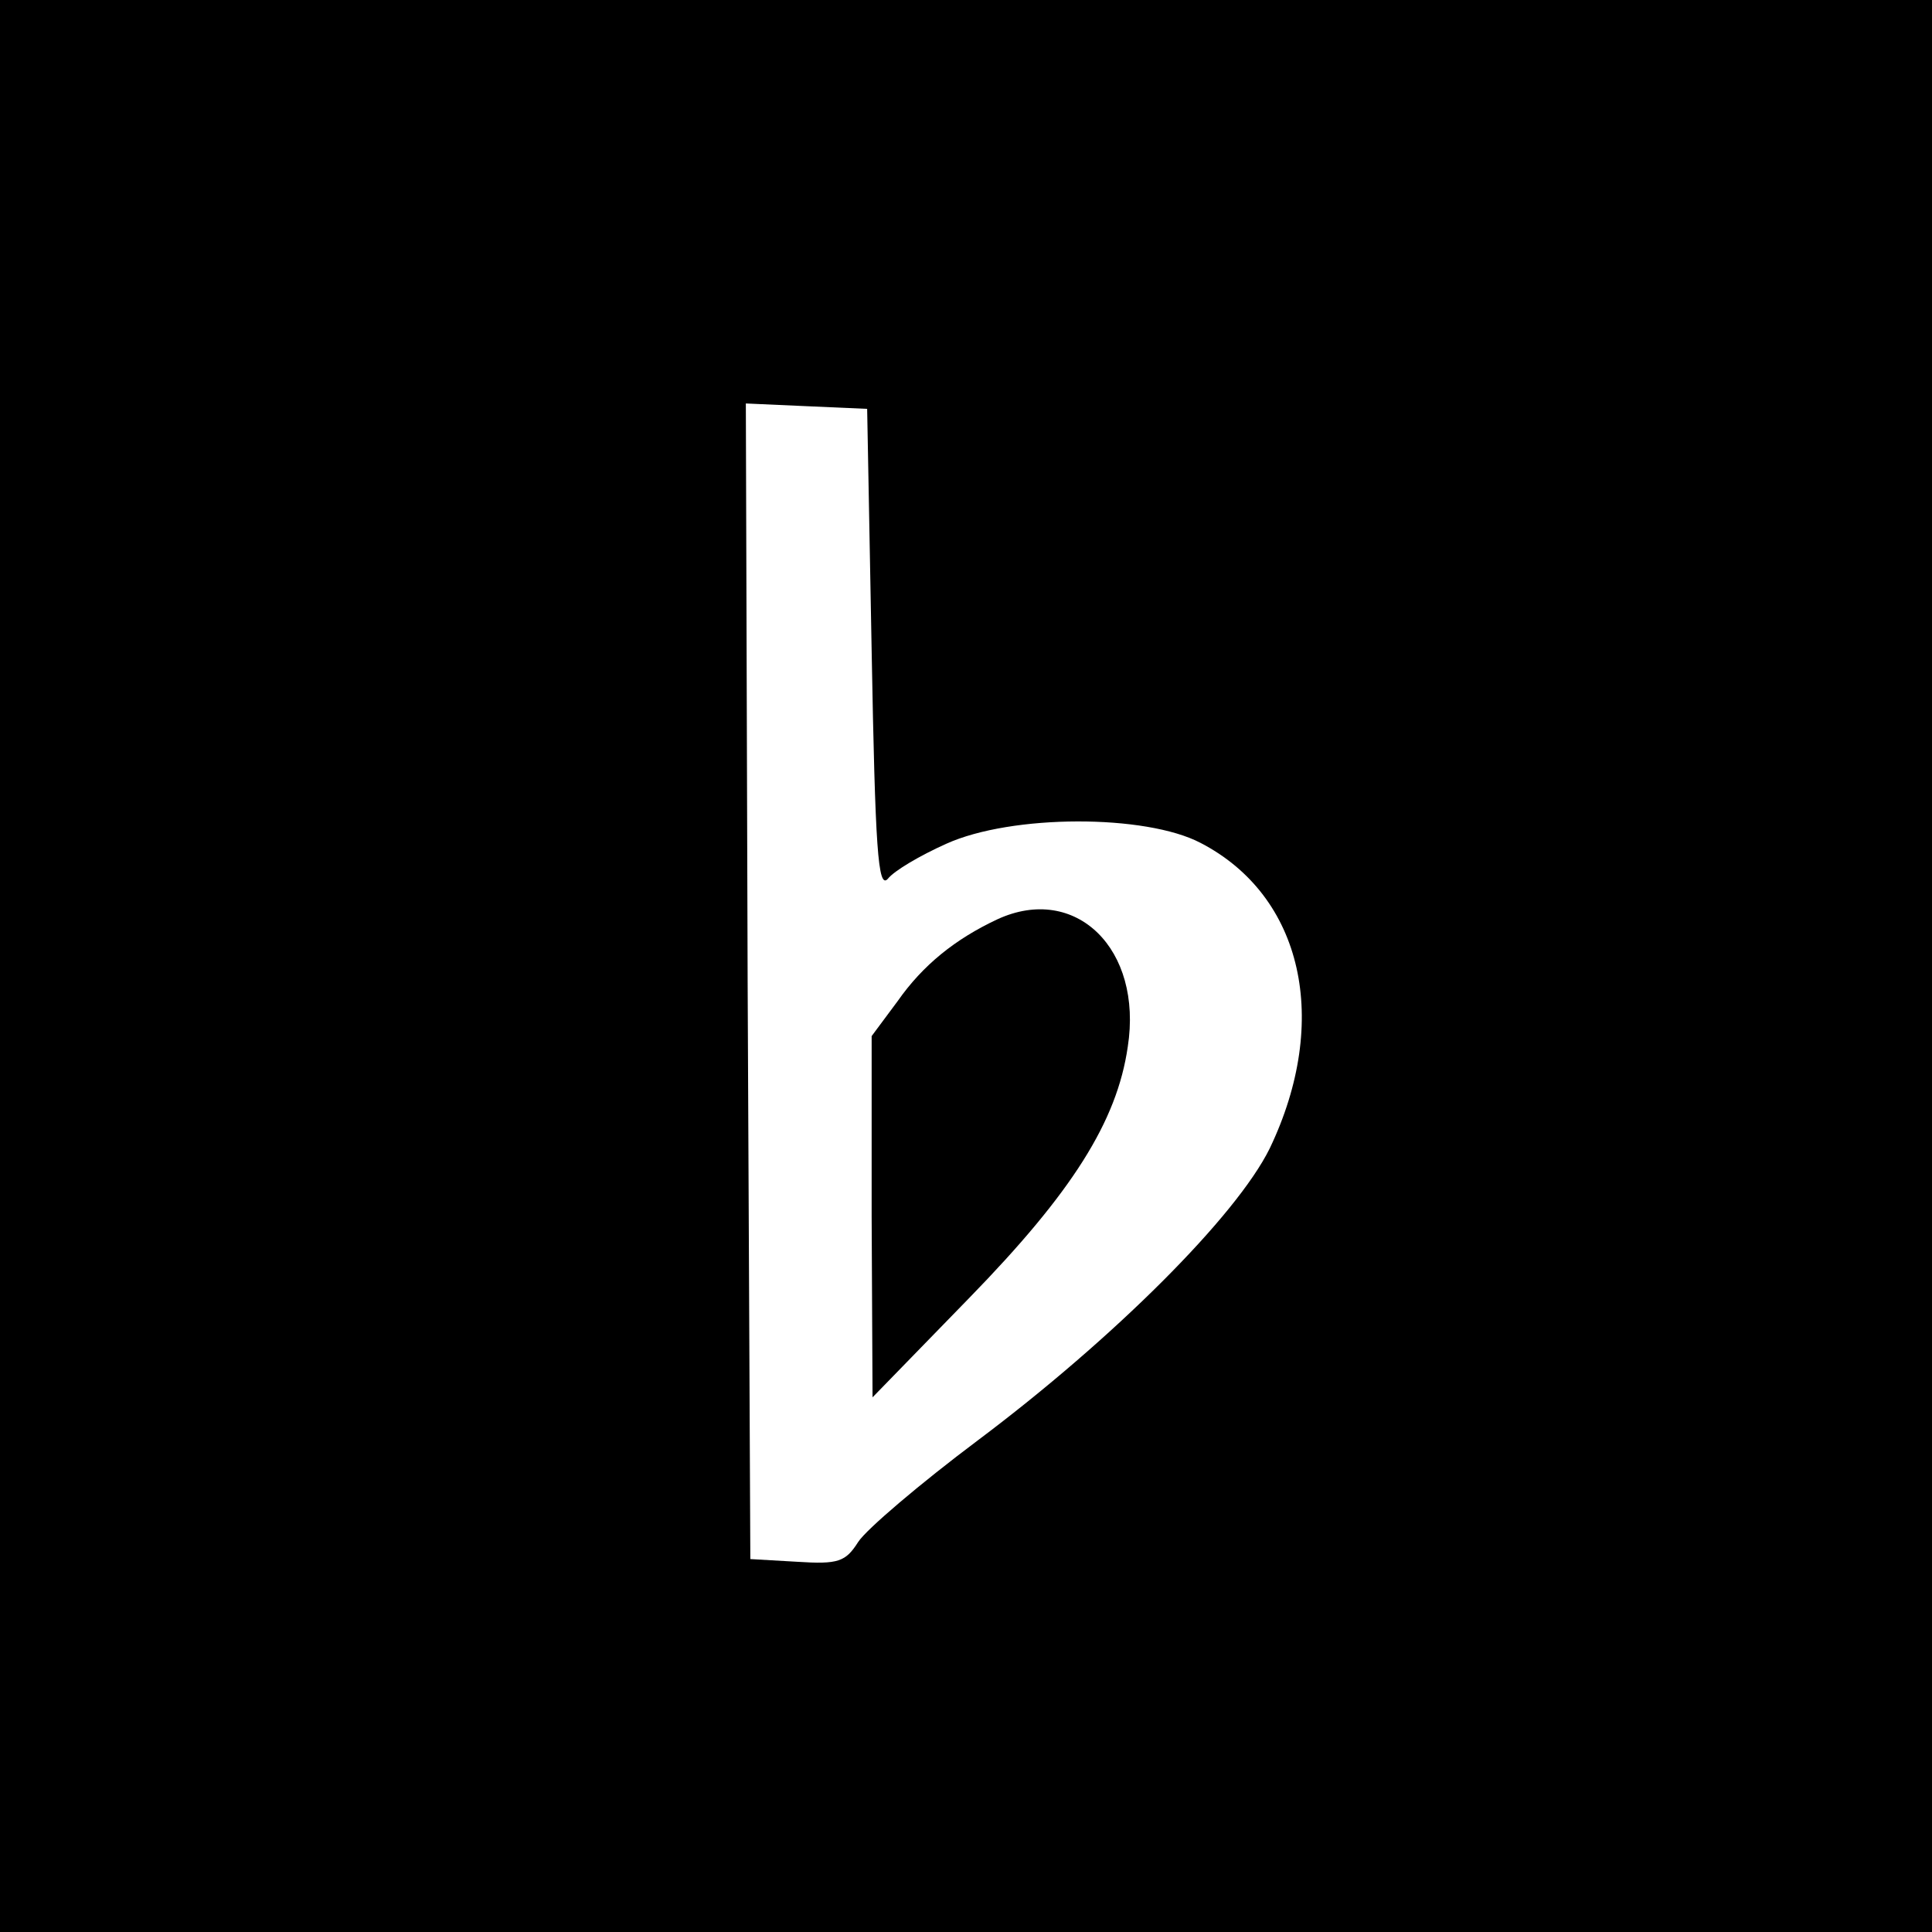
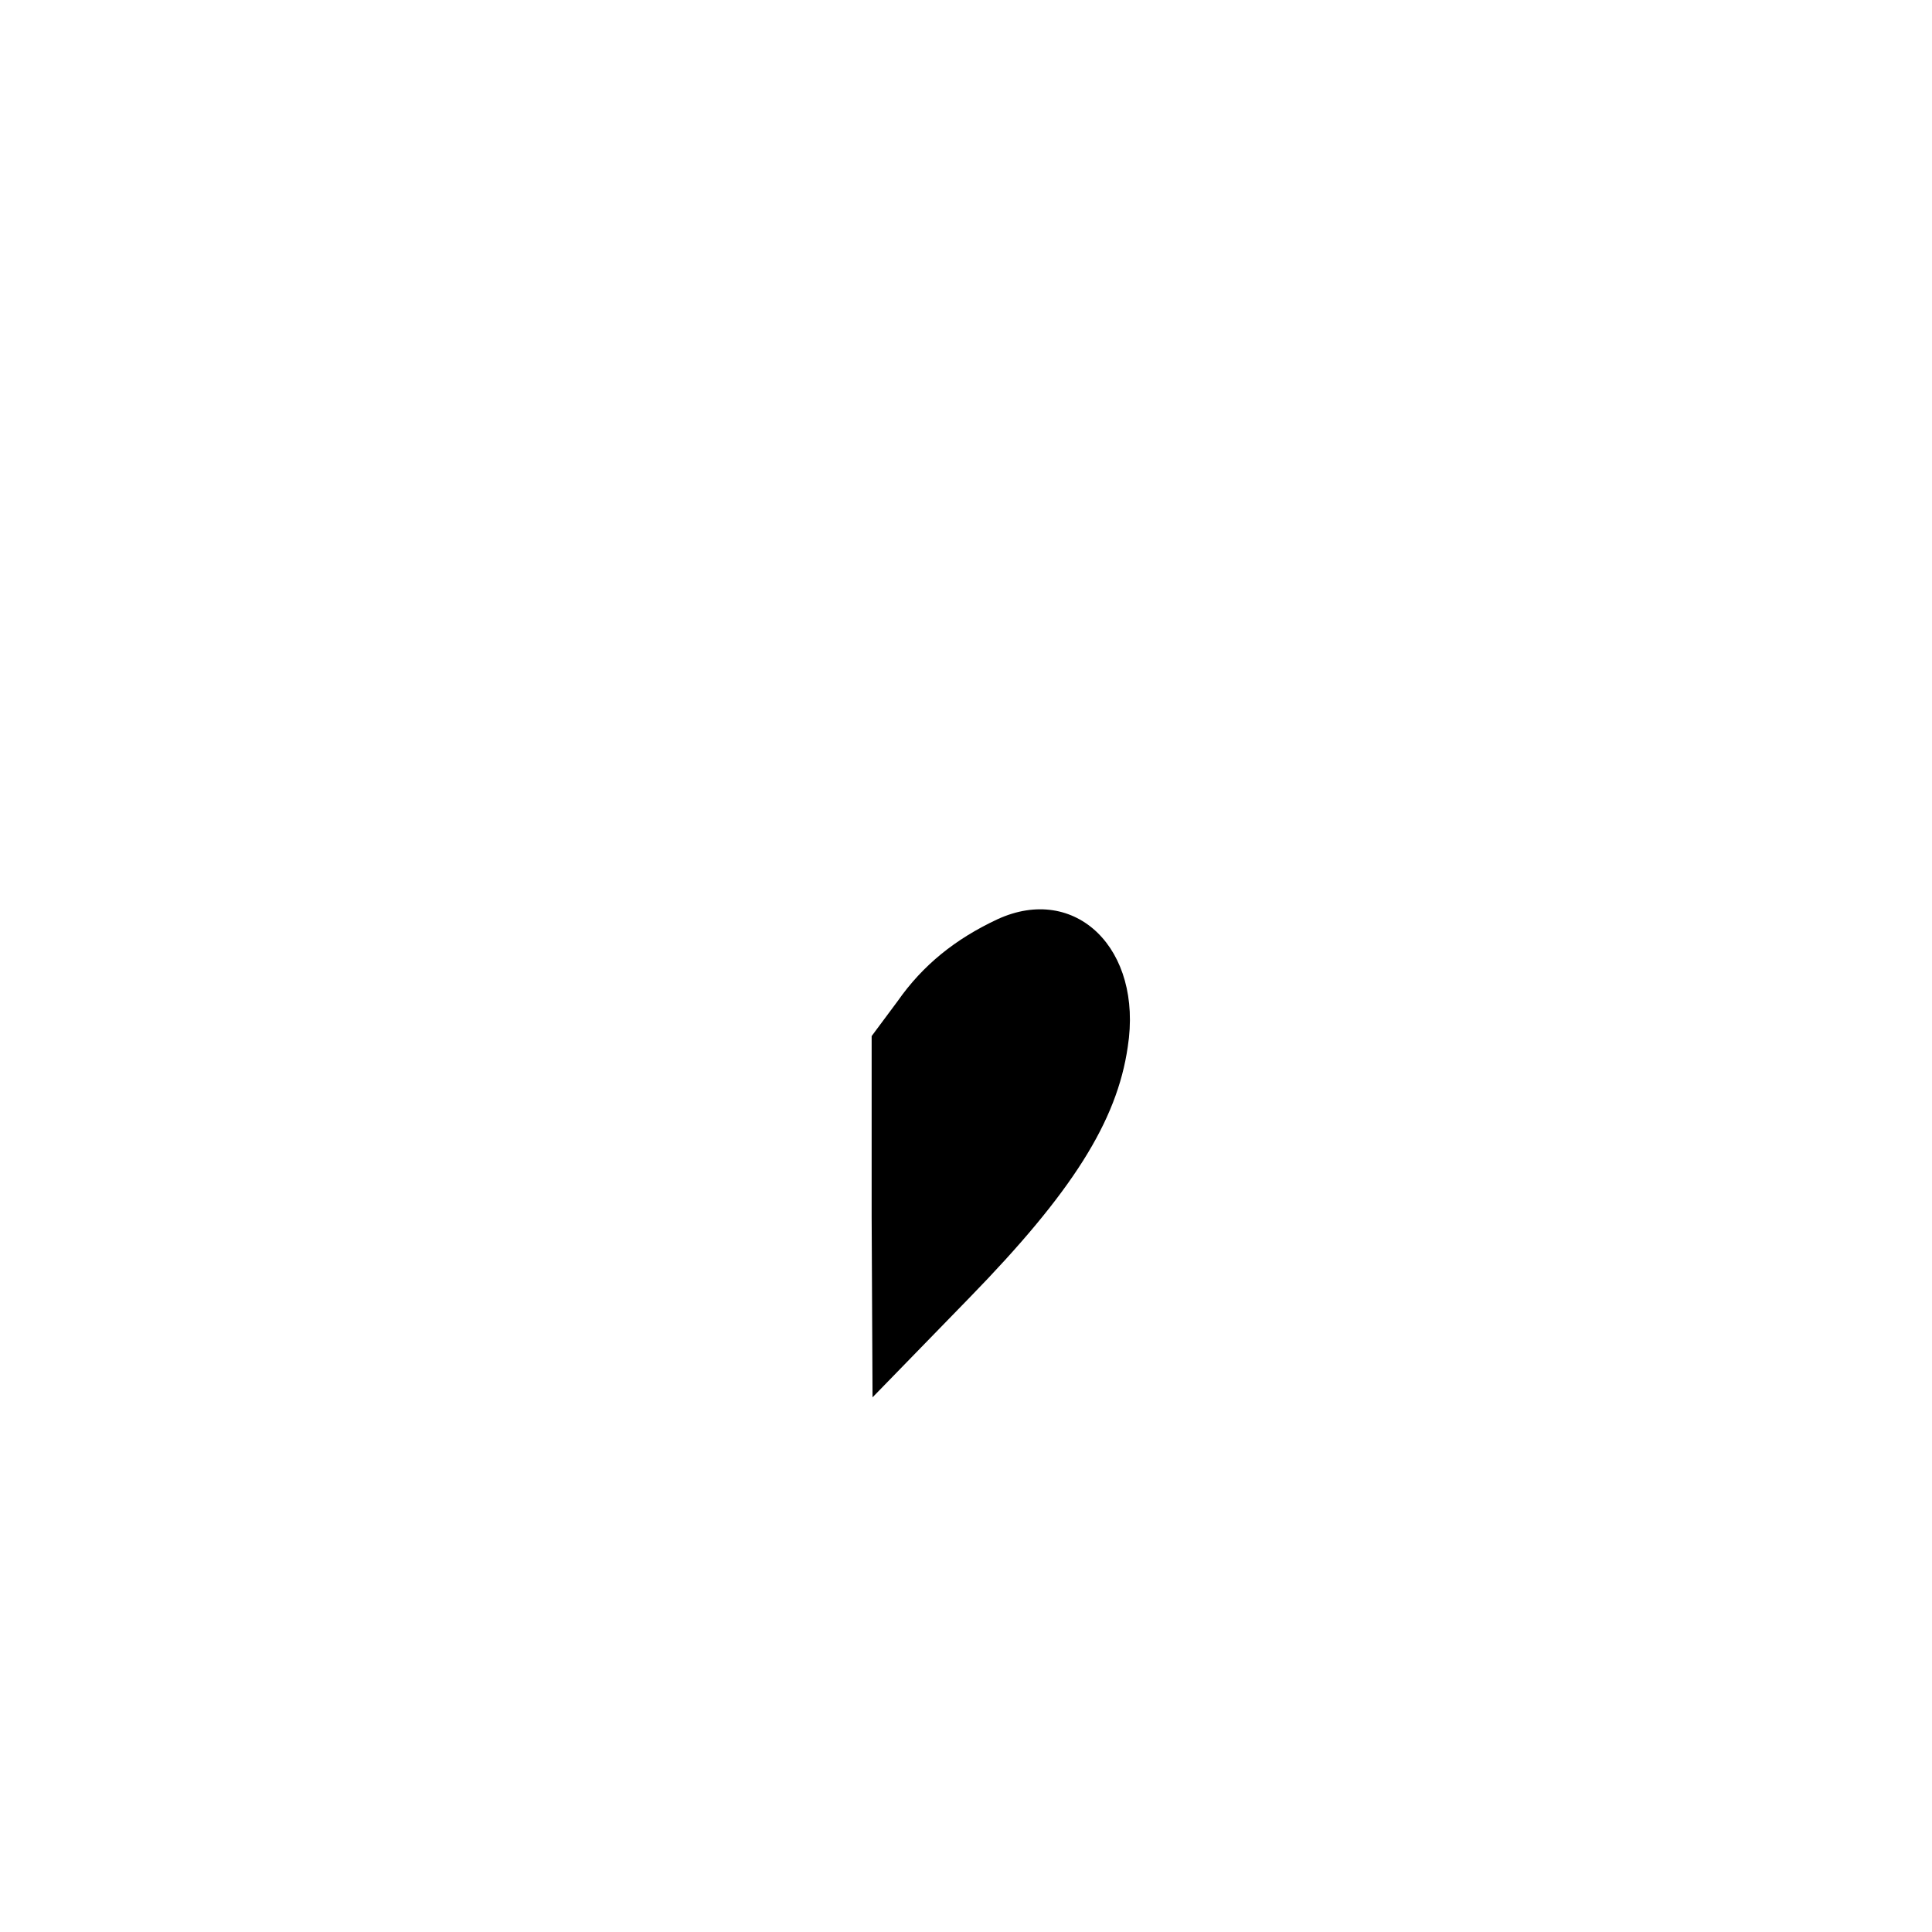
<svg xmlns="http://www.w3.org/2000/svg" version="1.0" width="215pt" height="215pt" viewBox="0 0 215 215" preserveAspectRatio="xMidYMid meet">
  <g transform="translate(0,215) scale(0.1,-0.1)" fill="#000000" stroke="none">
-     <path d="M0 1075 l0 -1075 1075 0 1075 0 0 1075 0 1075 -1075 0 -1075 0 0 -1075z m970 351 c4 -221 7 -266 18 -254 7 9 36 26 65 39 73 33 222 33 283 1 114 -59 145 -198 77 -340 -37 -75 -173 -211 -325 -325 -64 -48 -124 -99 -133 -113 -14 -22 -22 -25 -68 -22 l-52 3 -3 643 -2 643 67 -3 68 -3 5 -269z" />
    <path d="M1110 1127 c-47 -22 -83 -51 -111 -91 l-29 -39 0 -201 1 -201 108 111 c114 117 164 196 176 279 17 109 -58 182 -145 142z" />
  </g>
</svg>